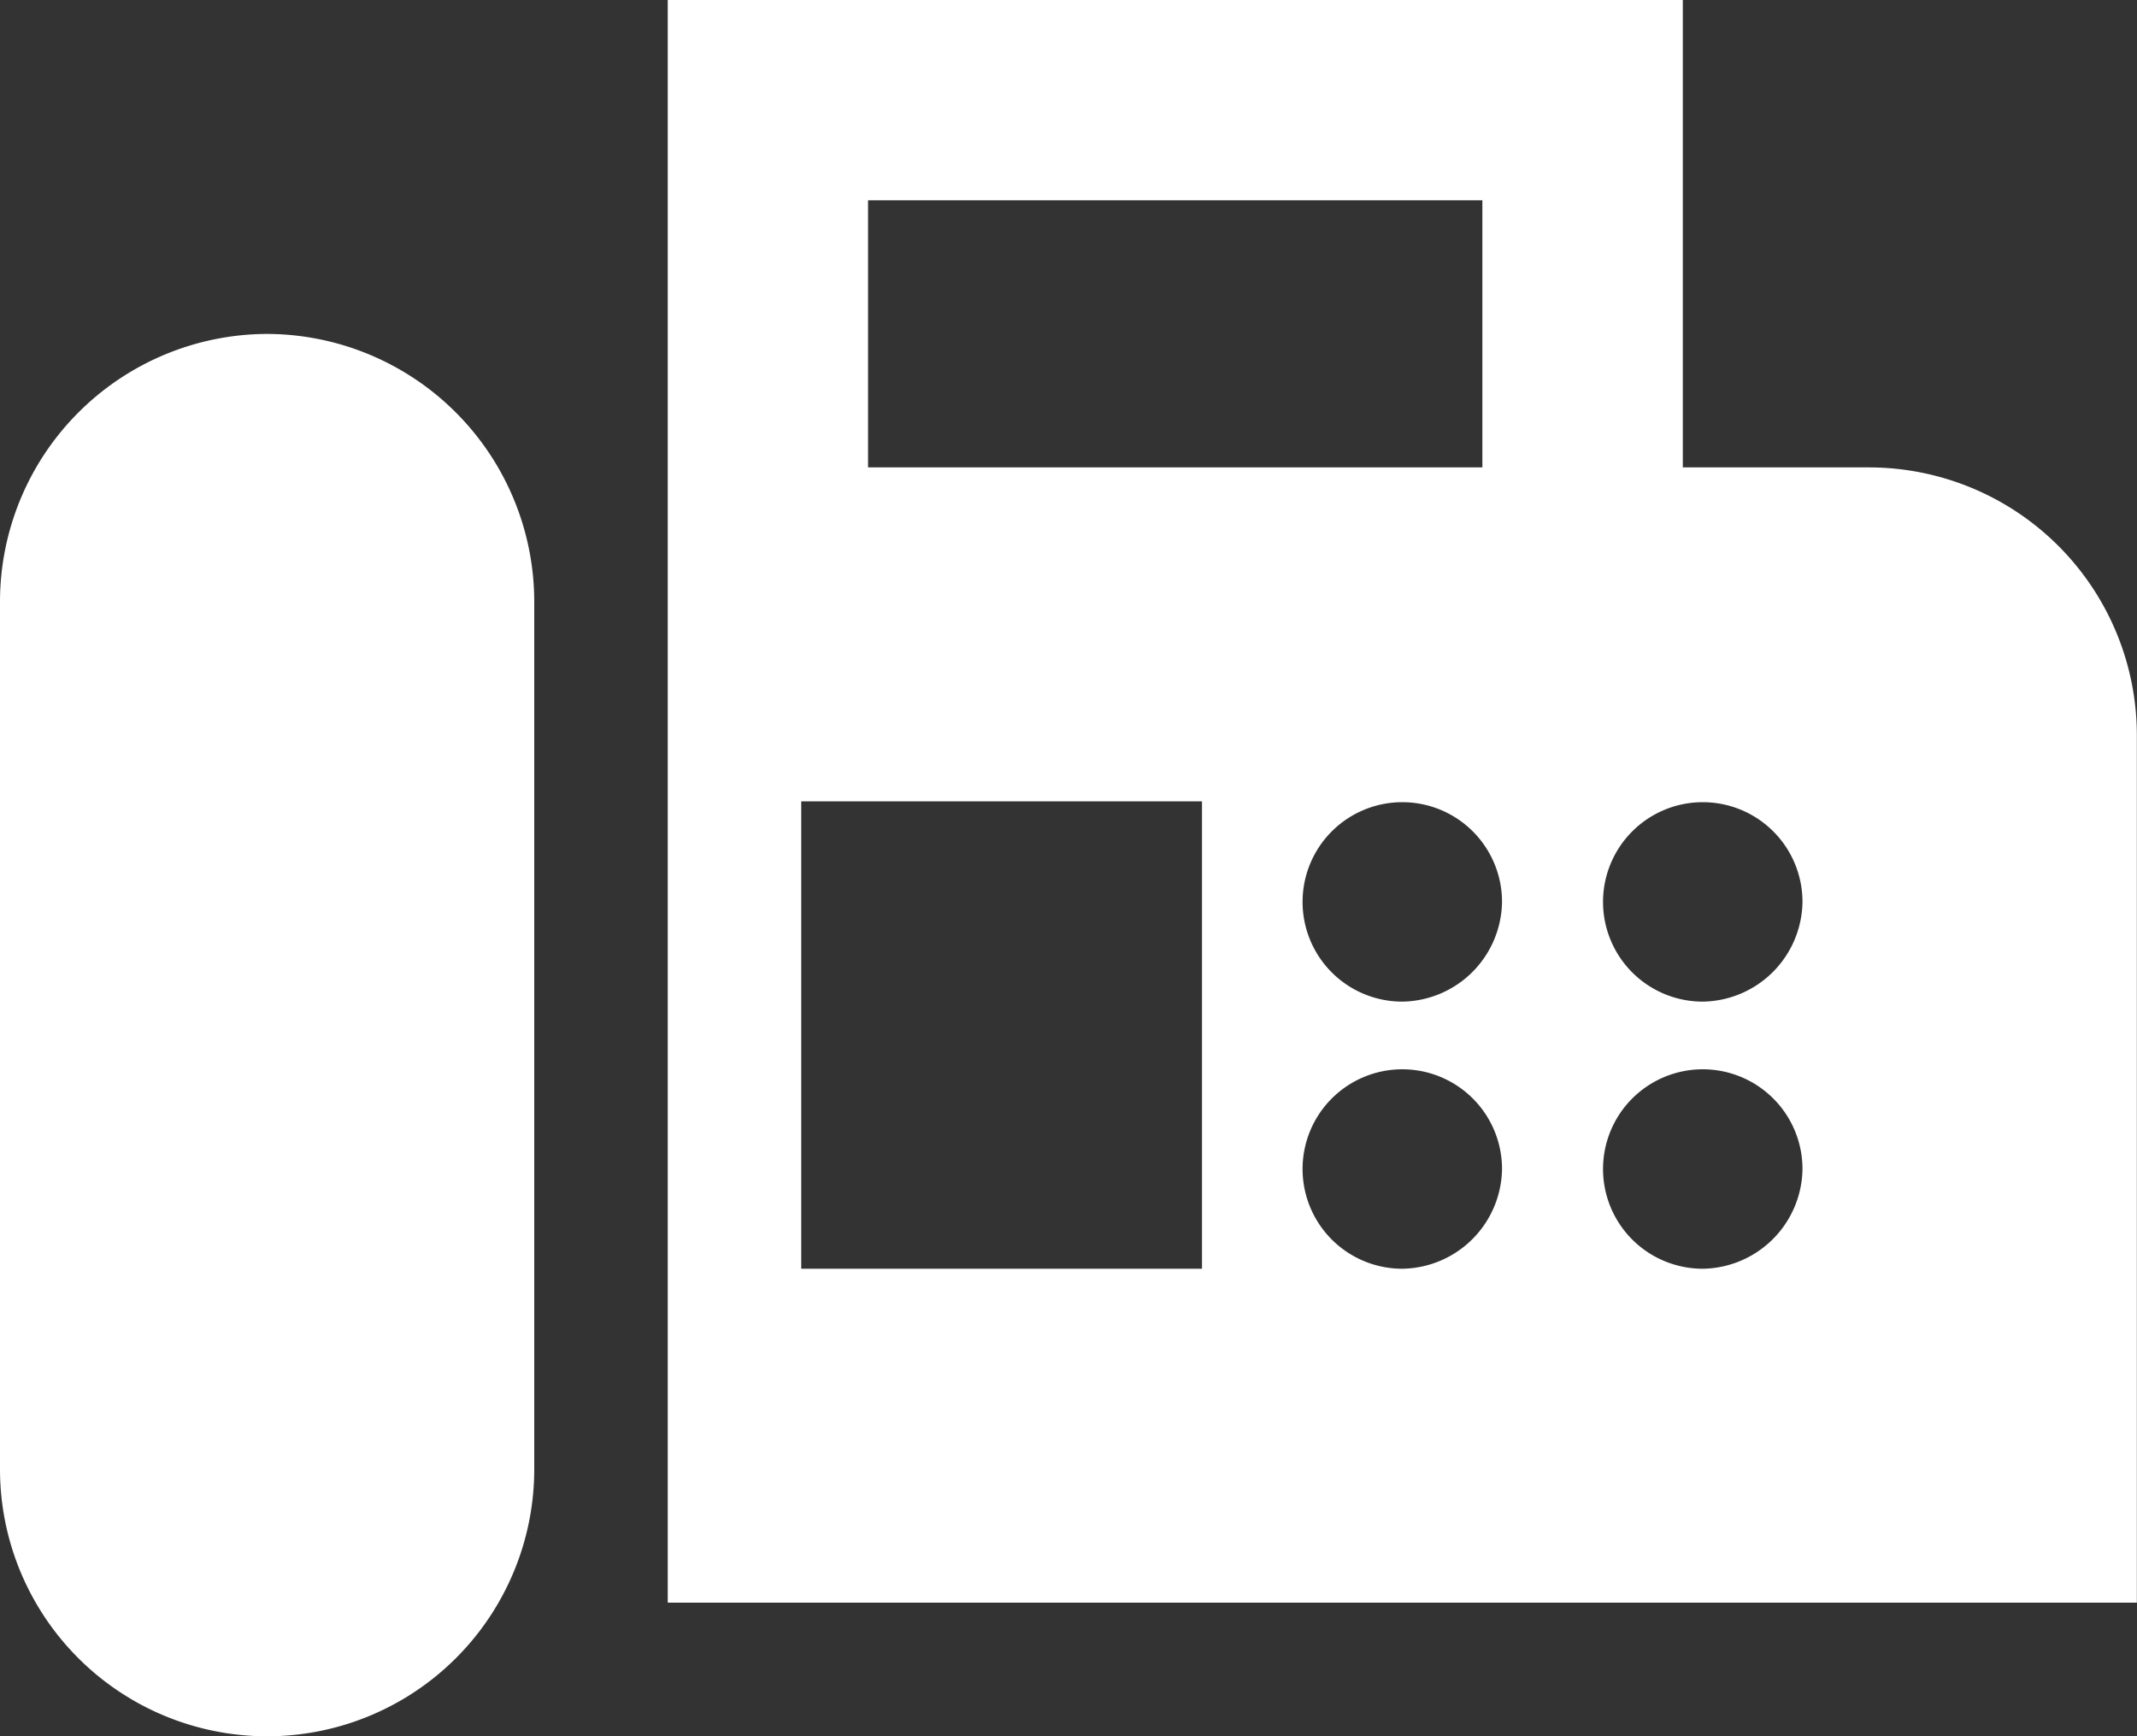
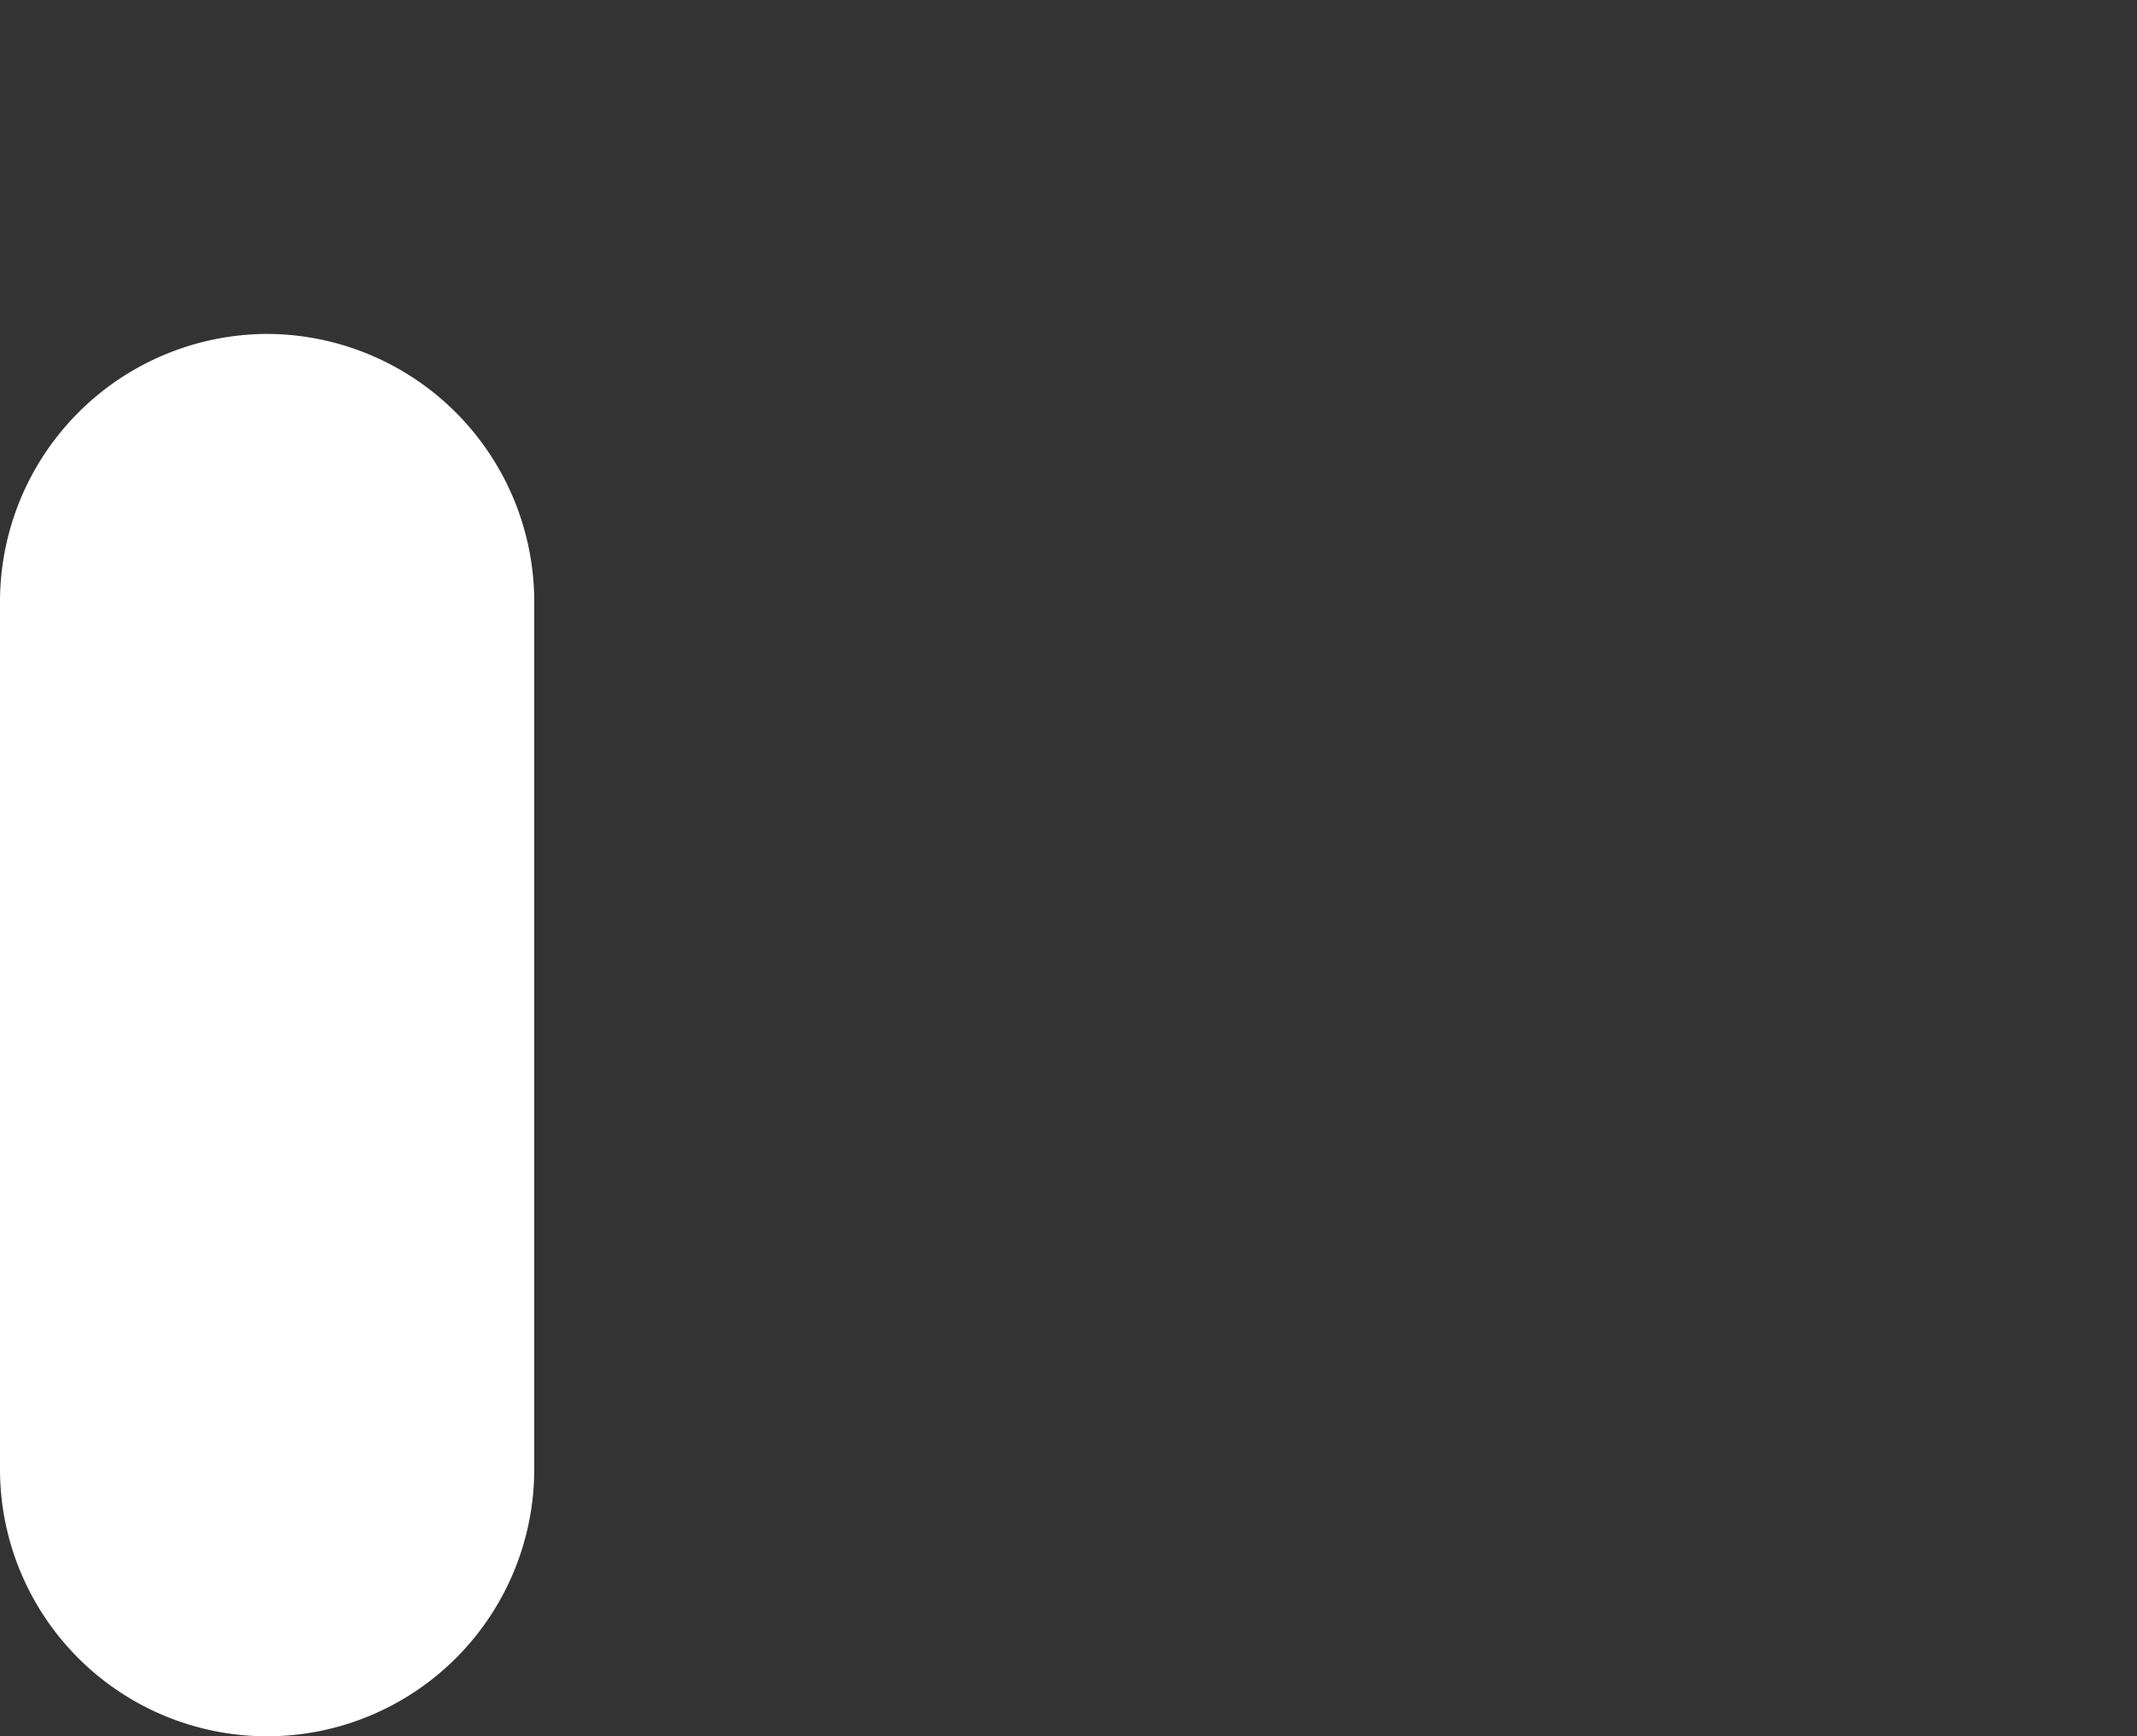
<svg xmlns="http://www.w3.org/2000/svg" width="15" height="12.188" viewBox="0 0 15 12.188">
  <rect x="0" y="0" width="15" height="12.188" fill="#333333" stroke="none" />
  <g id="Gruppe_42" data-name="Gruppe 42" transform="translate(-614.8 -3165.6)">
    <g id="Gruppe_44" data-name="Gruppe 44" transform="translate(614.8 3165.6)">
      <path id="Pfad_71" data-name="Pfad 71" d="M6.675,15.6A1.881,1.881,0,0,0,4.8,17.475v6.094a1.875,1.875,0,1,0,3.75,0V17.475A1.881,1.881,0,0,0,6.675,15.6Z" transform="translate(-4.8 -13.256)" fill="#fff" />
-       <path id="Pfad_72" data-name="Pfad 72" d="M25.237,12.881H23.925V9.6H16.8V20.85H27.112V14.756A1.881,1.881,0,0,0,25.237,12.881Zm-7.031-1.875h4.312v1.875H18.206Zm2.344,7.5H17.737V15.225H20.55Zm1.406,0a.7.7,0,1,1,.7-.7A.71.71,0,0,1,21.956,18.506Zm0-1.875a.7.7,0,1,1,.7-.7A.71.71,0,0,1,21.956,16.631Zm2.109,1.875a.7.7,0,1,1,.7-.7A.71.71,0,0,1,24.066,18.506Zm0-1.875a.7.7,0,1,1,.7-.7A.71.71,0,0,1,24.066,16.631Z" transform="translate(-12.113 -9.6)" fill="#fff" />
    </g>
  </g>
</svg>